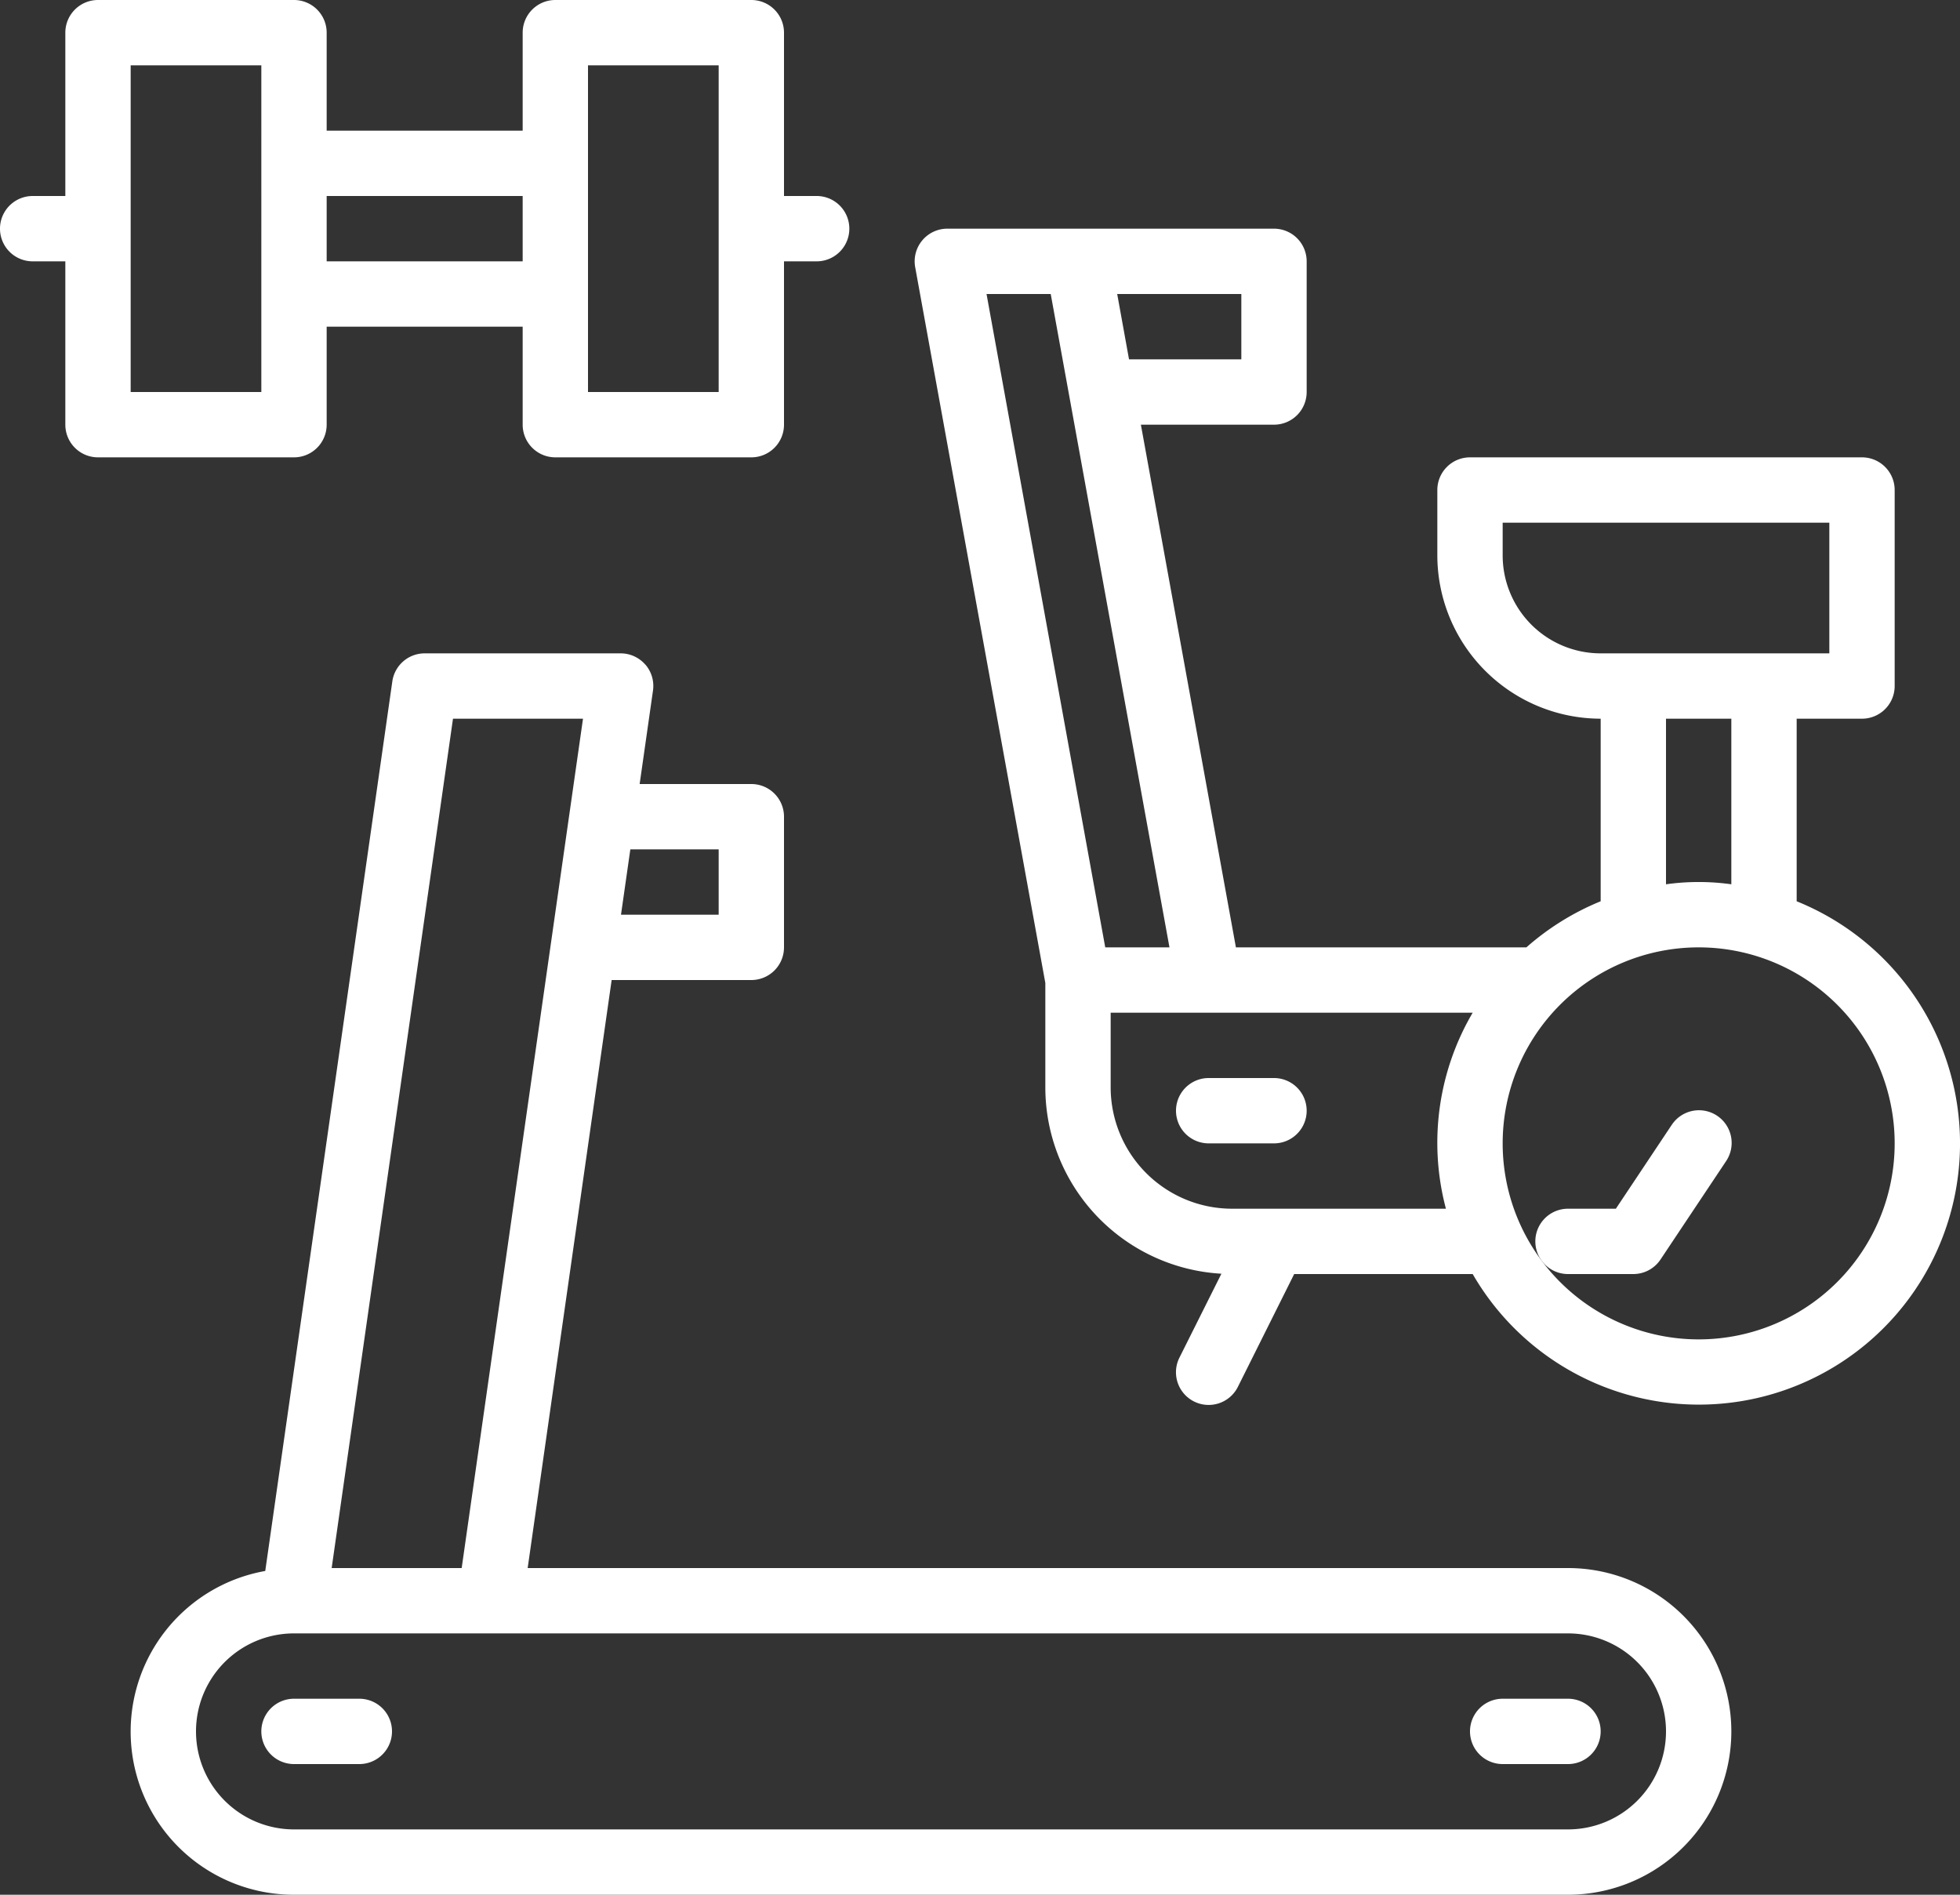
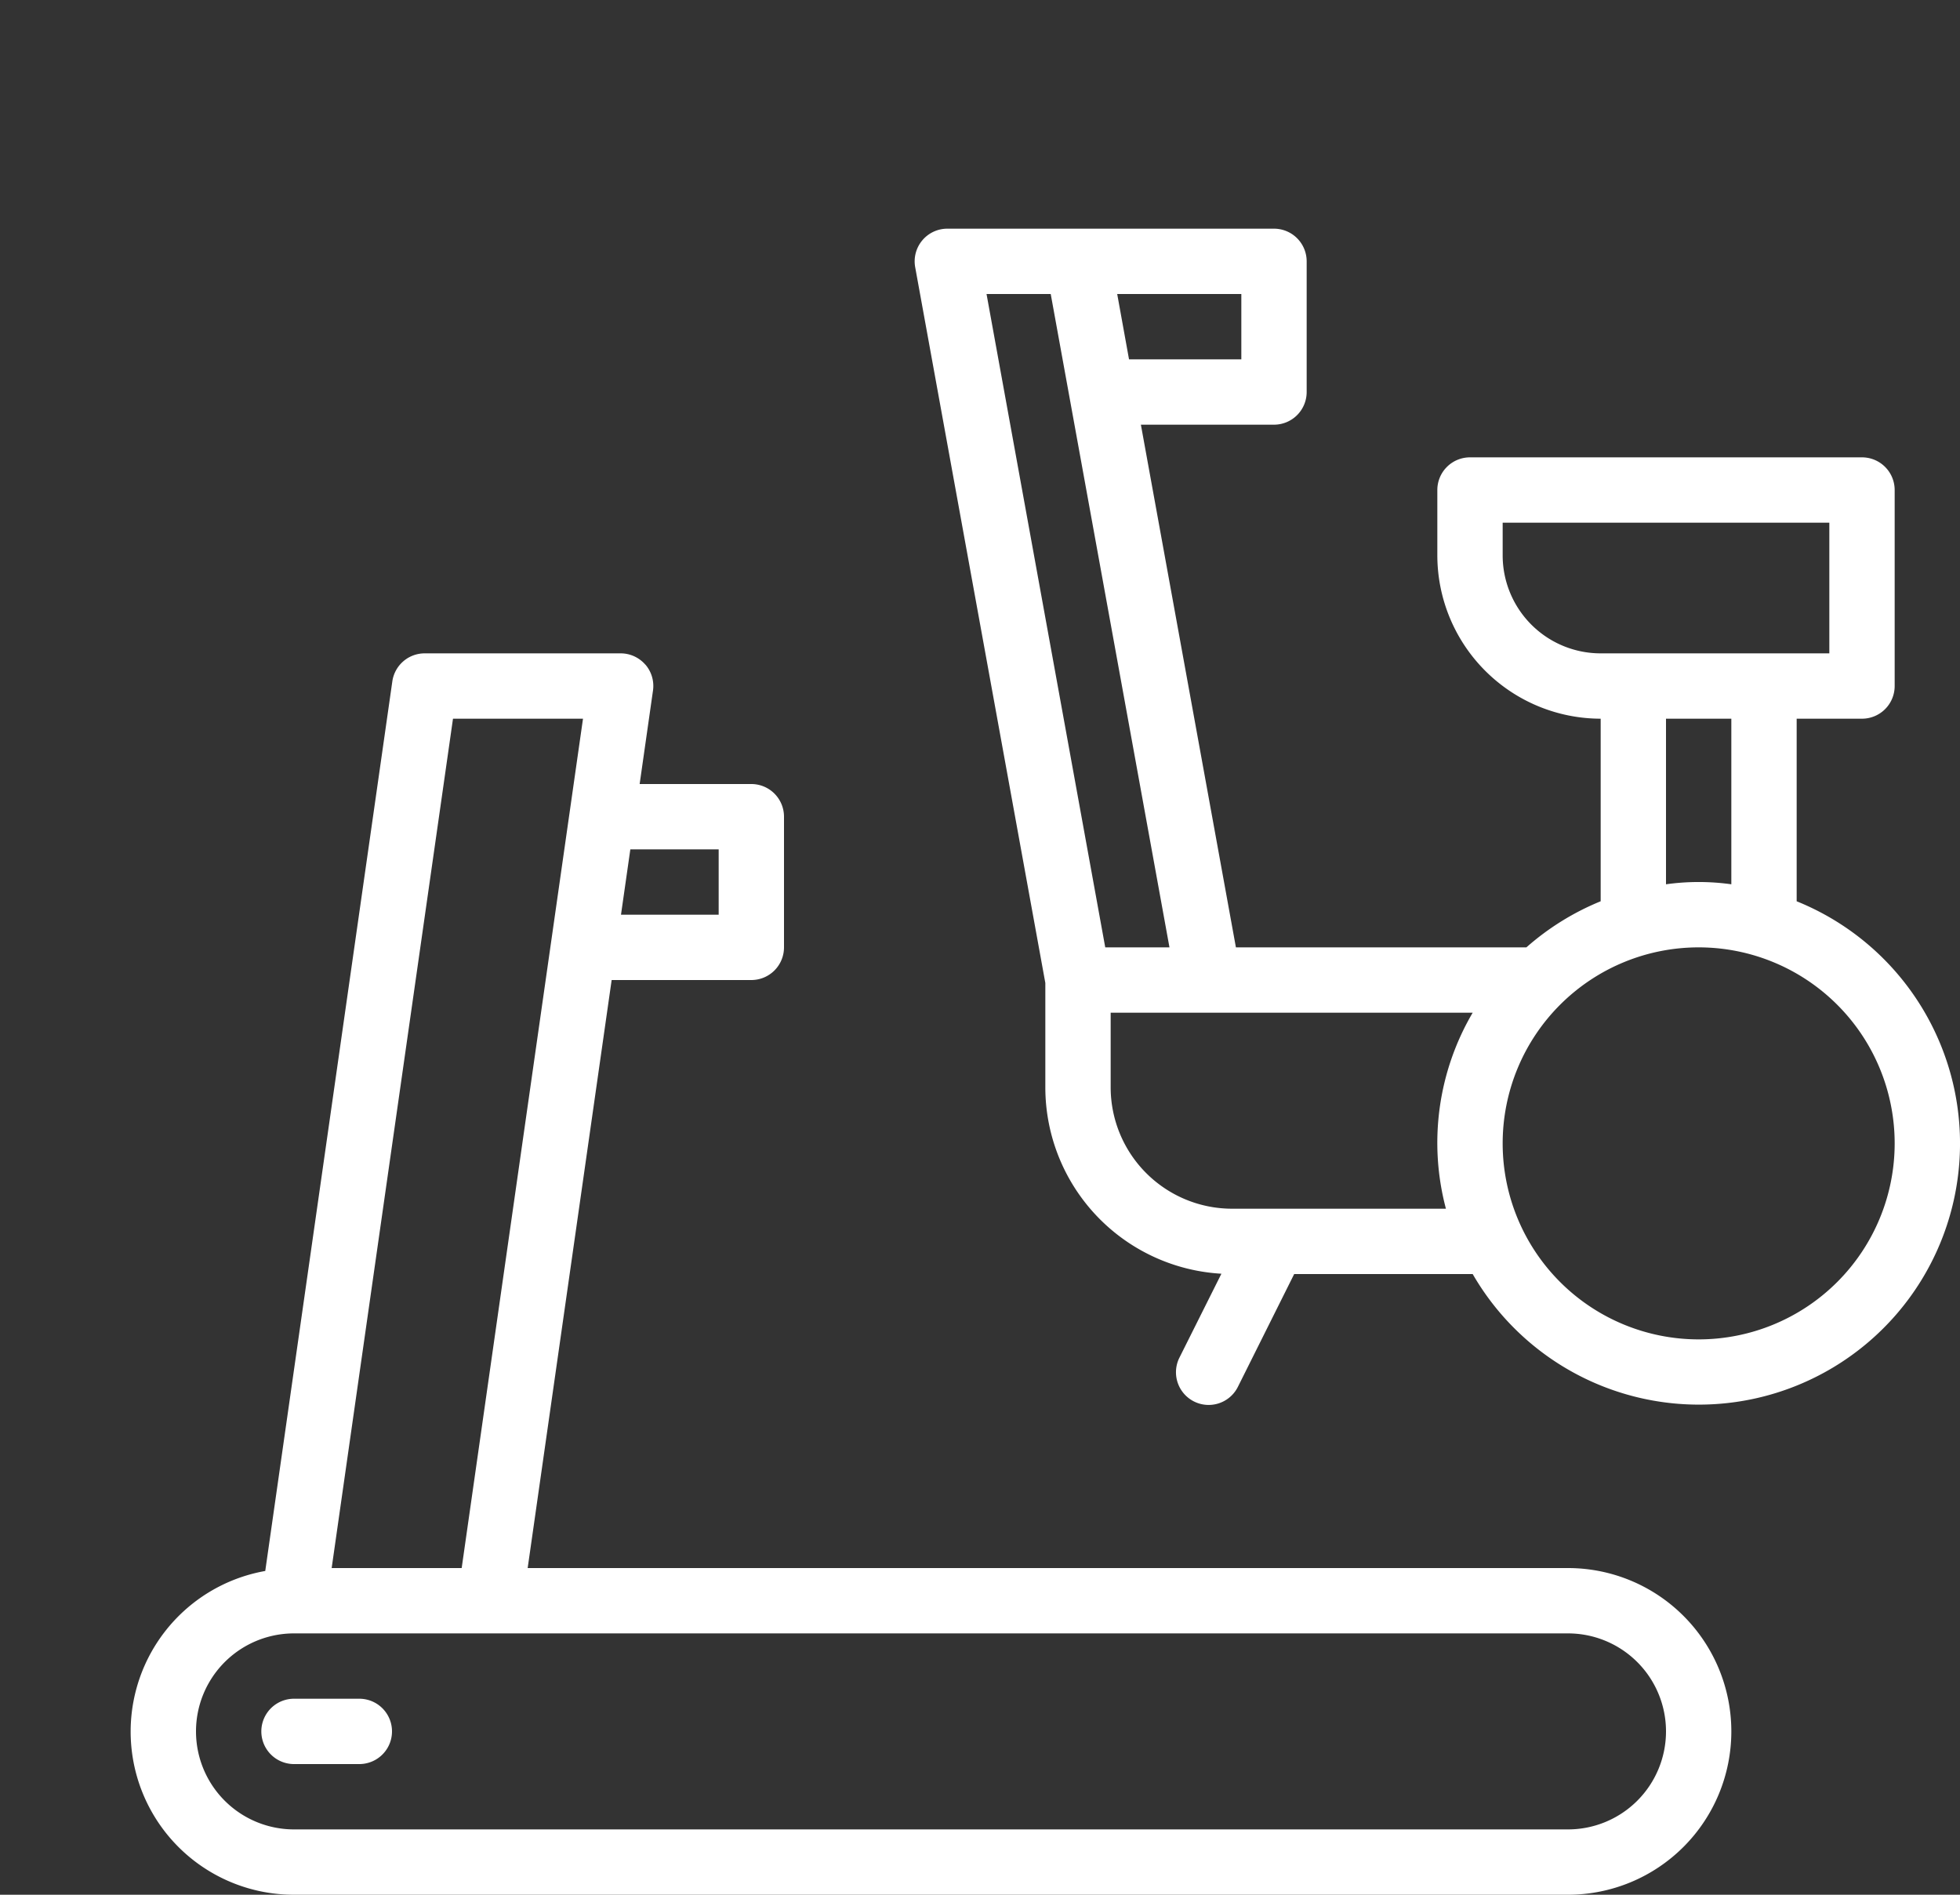
<svg xmlns="http://www.w3.org/2000/svg" width="60" height="58" viewBox="0 0 60 58">
  <rect x="0" y="0" width="60" height="58" fill="#333333" stroke="none" />
  <defs>
    <style>.a{fill:#fff;}</style>
  </defs>
  <g transform="translate(-2 -4)">
    <path class="a" d="M21.755,24.345A1,1,0,0,0,21,24H15a1,1,0,0,0-.99.858L10.12,52.089A4.994,4.994,0,0,0,11,62H50a5,5,0,1,0,0-10H18.153l2.571-18H25a1,1,0,0,0,1-1V29a1,1,0,0,0-1-1H21.581l.408-2.858a1,1,0,0,0-.234-.8ZM53,57a3,3,0,0,1-3,3H11a3,3,0,0,1,0-6H50a3,3,0,0,1,3,3ZM12.153,52l3.714-26h3.98L16.133,52ZM24,30v2H21.01l.286-2Z" />
    <path class="a" d="M13,56H11a1,1,0,0,0,0,2h2a1,1,0,0,0,0-2Z" />
-     <path class="a" d="M48,58h2a1,1,0,0,0,0-2H48a1,1,0,0,0,0,2Z" />
-     <path class="a" d="M53.168,38.445,51.465,41H50a1,1,0,0,0,0,2h2a1,1,0,0,0,.832-.445l2-3a1,1,0,1,0-1.664-1.109Z" />
-     <path class="a" d="M4,5v5H3a1,1,0,0,0,0,2H4v5a1,1,0,0,0,1,1h6a1,1,0,0,0,1-1V14h6v3a1,1,0,0,0,1,1h6a1,1,0,0,0,1-1V12h1a1,1,0,0,0,0-2H26V5a1,1,0,0,0-1-1H19a1,1,0,0,0-1,1V8H12V5a1,1,0,0,0-1-1H5A1,1,0,0,0,4,5ZM20,6h4V16H20Zm-2,4v2H12V10ZM6,6h4V16H6Z" />
-     <path class="a" d="M41,37H39a1,1,0,0,0,0,2h2a1,1,0,0,0,0-2Z" />
    <path class="a" d="M57,31.589V26h2a1,1,0,0,0,1-1V19a1,1,0,0,0-1-1H47a1,1,0,0,0-1,1v2a5.006,5.006,0,0,0,5,5v5.589A8,8,0,0,0,48.726,33H39.834L36.925,17H41a1,1,0,0,0,1-1V12a1,1,0,0,0-1-1H31a1,1,0,0,0-.984,1.179L34,34.09v3.2a5.716,5.716,0,0,0,5.39,5.7l-1.285,2.569a1,1,0,0,0,1.789.895L41.618,43h5.464A7.995,7.995,0,1,0,57,31.589ZM48,21V20H58v4H51a3,3,0,0,1-3-3Zm5,5h2v5.069a7.229,7.229,0,0,0-2,0ZM40,15H36.562L36.2,13H40Zm-5.835-2L37.8,33H35.834L32.2,13Zm5.548,28A3.718,3.718,0,0,1,36,37.286V35H47.082a7.865,7.865,0,0,0-.819,6ZM54,45a6,6,0,1,1,6-6A6,6,0,0,1,54,45Z" />
  </g>
</svg>